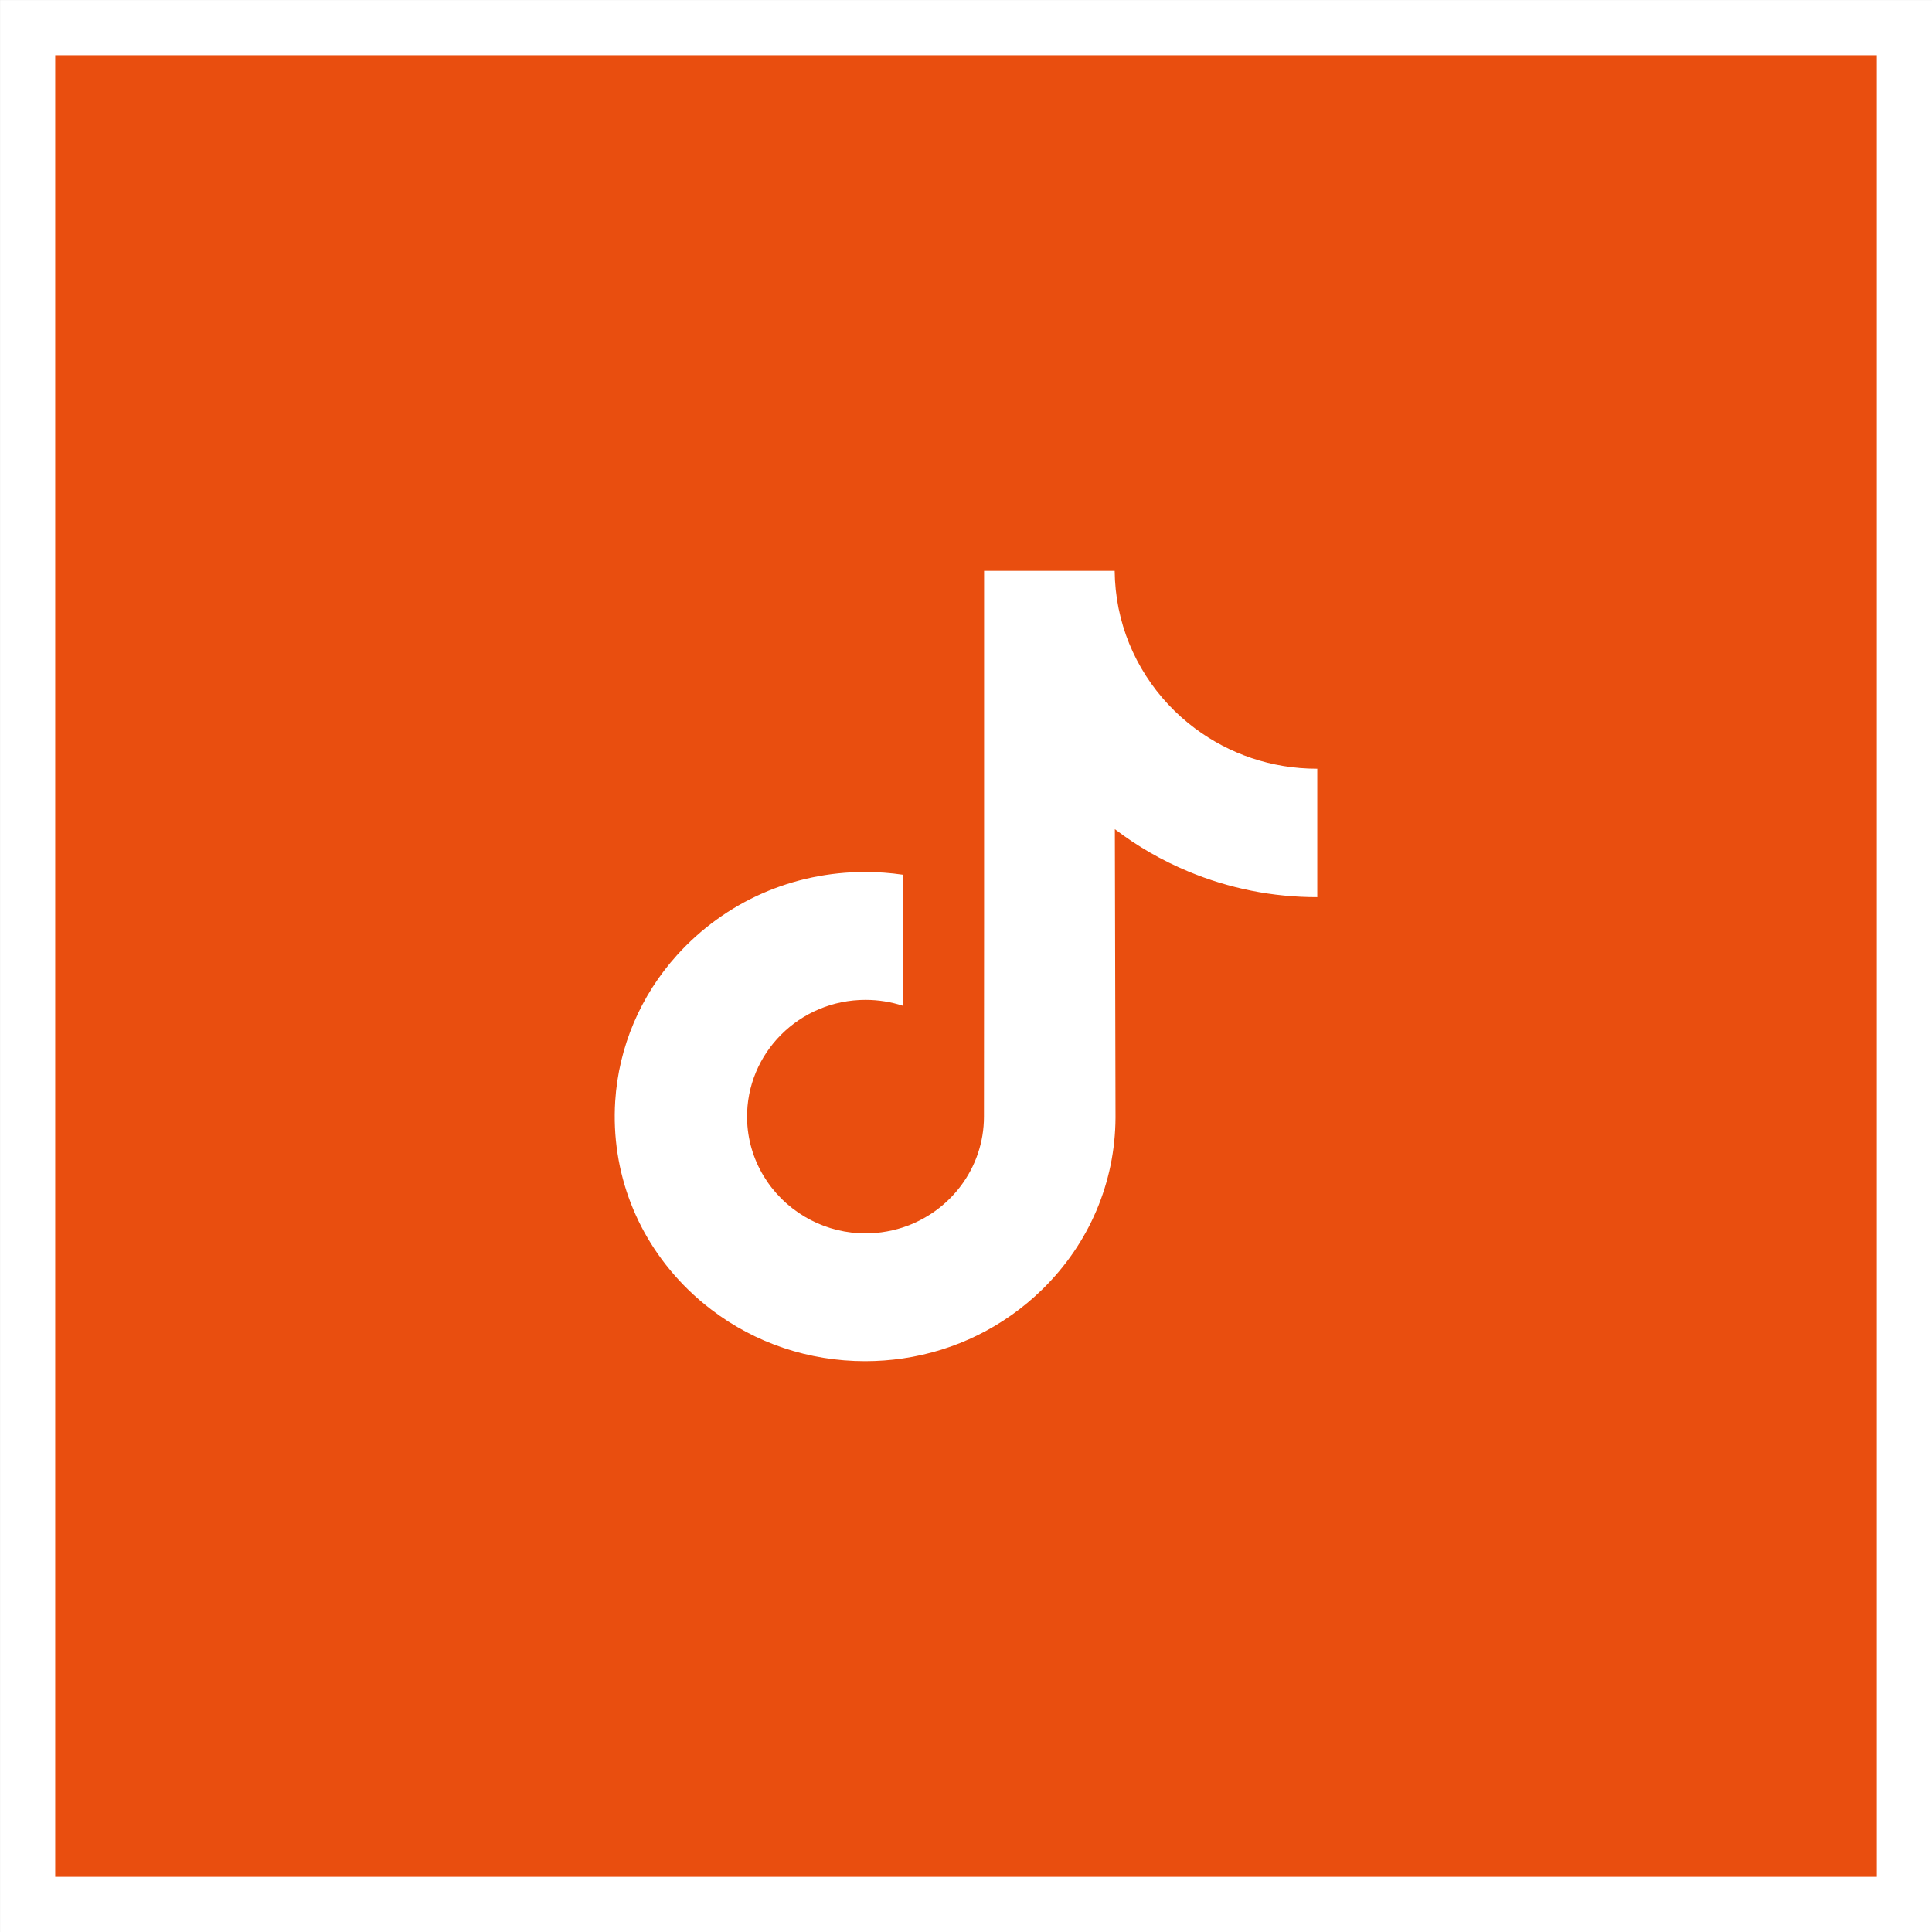
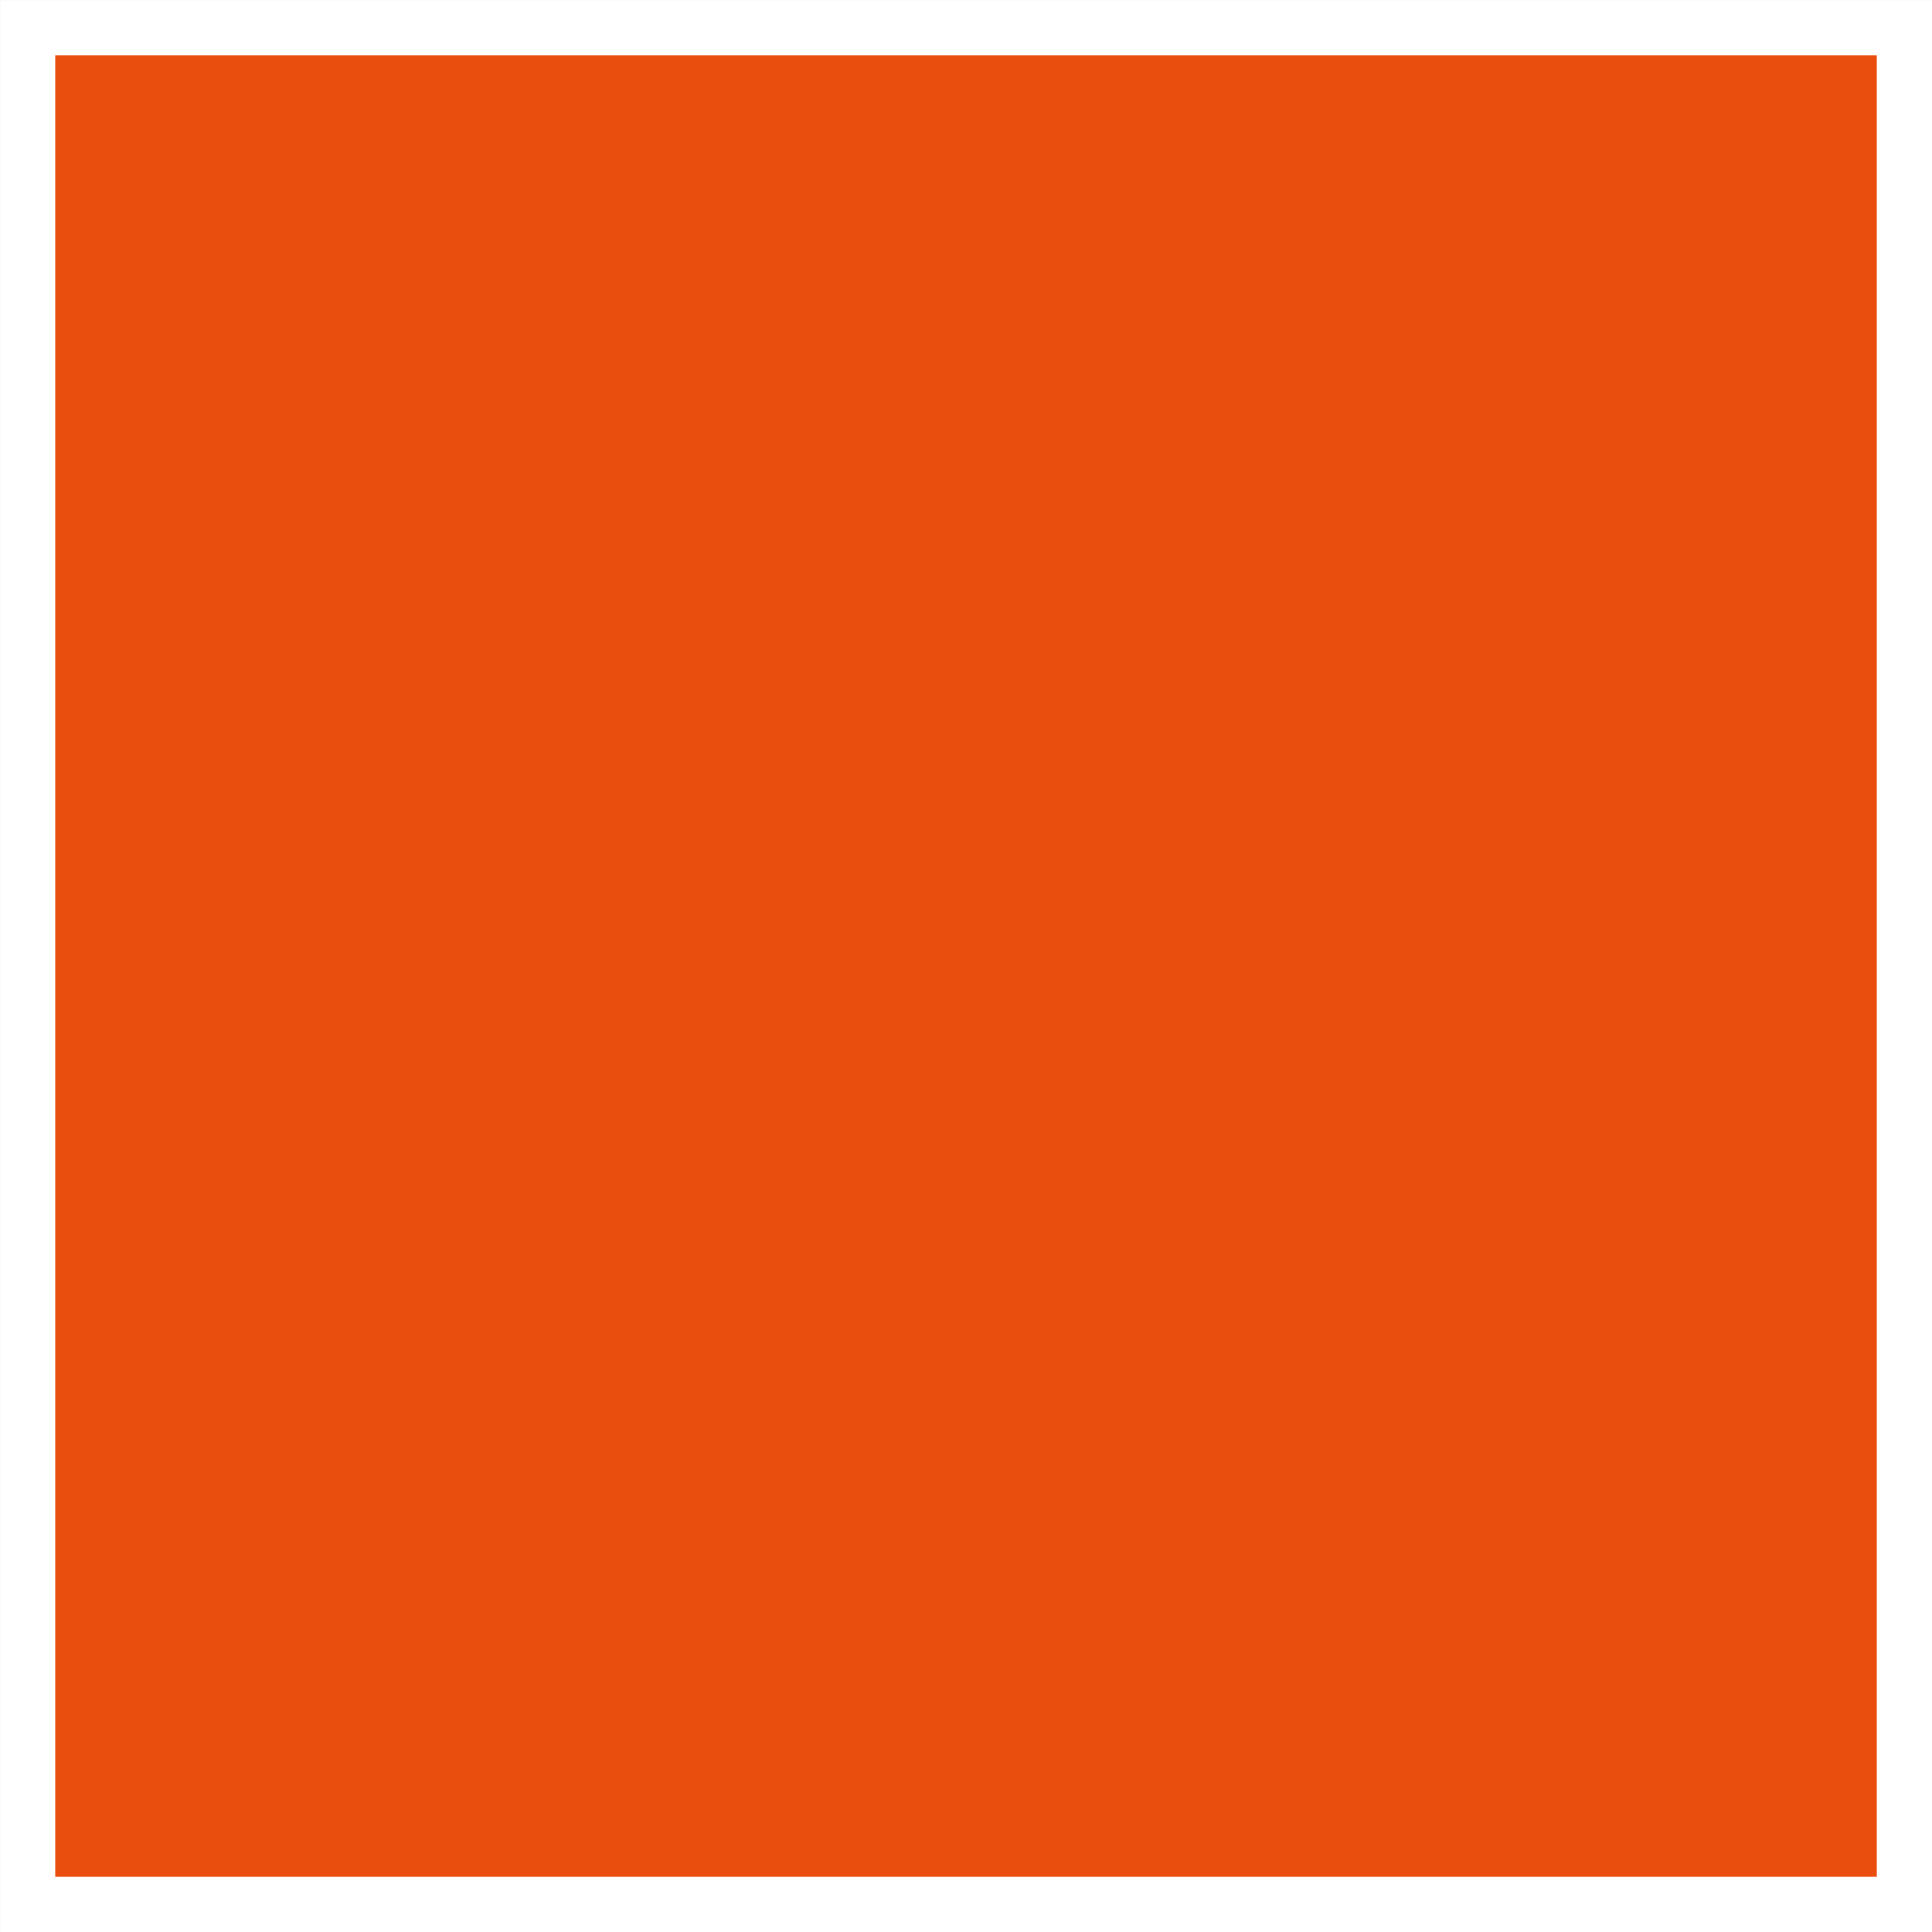
<svg xmlns="http://www.w3.org/2000/svg" width="44px" height="44px" viewBox="0 0 44 44" version="1.1">
  <rect x="0" y="0" width="44" height="44" fill="#333333" stroke="none" />
  <title>20AB93D9-601B-4BC1-9FF3-9ECA82003687</title>
  <g id="Contact" stroke="none" stroke-width="1" fill="none" fill-rule="evenodd">
    <g id="Contact-us" transform="translate(-432, -1461)">
      <g id="social-tiktok__primary" transform="translate(432, 1461)">
        <rect id="Rectangle" stroke="#FFFFFF" stroke-width="1.257" fill="#E94E0F" x="0.629" y="0.629" width="42.743" height="42.743" />
        <g id="Group" transform="translate(14, 13)" fill="#FFFFFF" fill-rule="nonzero">
-           <path d="M15.991,4.507 C14.95,4.507 13.99,4.166 13.219,3.591 C12.334,2.932 11.699,1.965 11.474,0.851 C11.419,0.575 11.389,0.291 11.386,0 L8.412,0 L8.412,8.031 L8.409,12.43 C8.409,13.606 7.634,14.603 6.56,14.954 C6.248,15.055 5.912,15.104 5.561,15.085 C5.114,15.06 4.694,14.927 4.33,14.711 C3.554,14.253 3.029,13.421 3.014,12.47 C2.992,10.983 4.208,9.771 5.711,9.771 C6.008,9.771 6.293,9.818 6.56,9.905 L6.56,7.71 L6.56,6.921 C6.279,6.88 5.992,6.859 5.703,6.859 C4.057,6.859 2.518,7.535 1.418,8.753 C0.587,9.673 0.088,10.847 0.011,12.079 C-0.09,13.696 0.509,15.234 1.67,16.368 C1.841,16.535 2.02,16.689 2.208,16.832 C3.203,17.589 4.42,18 5.703,18 C5.992,18 6.279,17.979 6.56,17.938 C7.758,17.762 8.863,17.22 9.735,16.368 C10.806,15.322 11.398,13.932 11.405,12.453 L11.39,5.884 C11.901,6.273 12.46,6.596 13.06,6.846 C13.993,7.235 14.982,7.433 16,7.432 L16,5.298 L16,4.506 C16.001,4.507 15.992,4.507 15.991,4.507 L15.991,4.507 Z" id="Path" />
-         </g>
+           </g>
      </g>
    </g>
  </g>
</svg>